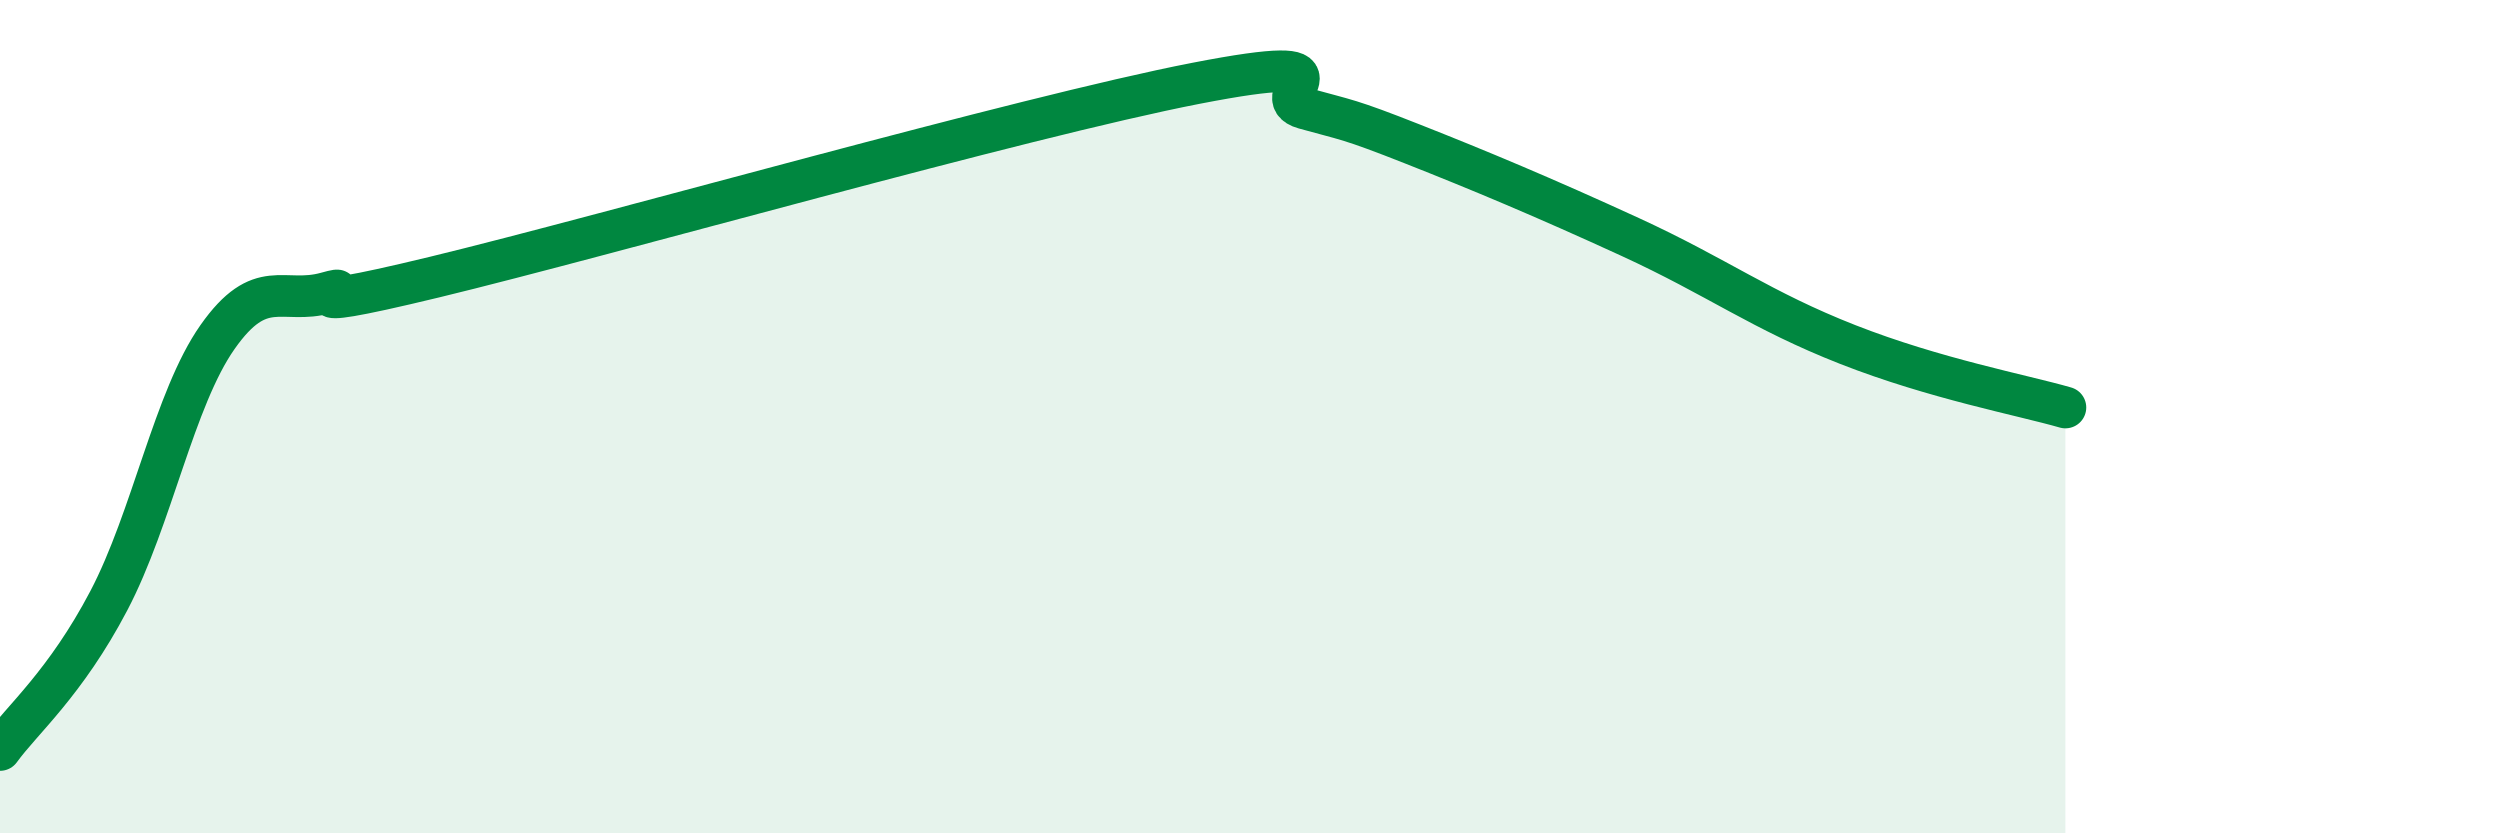
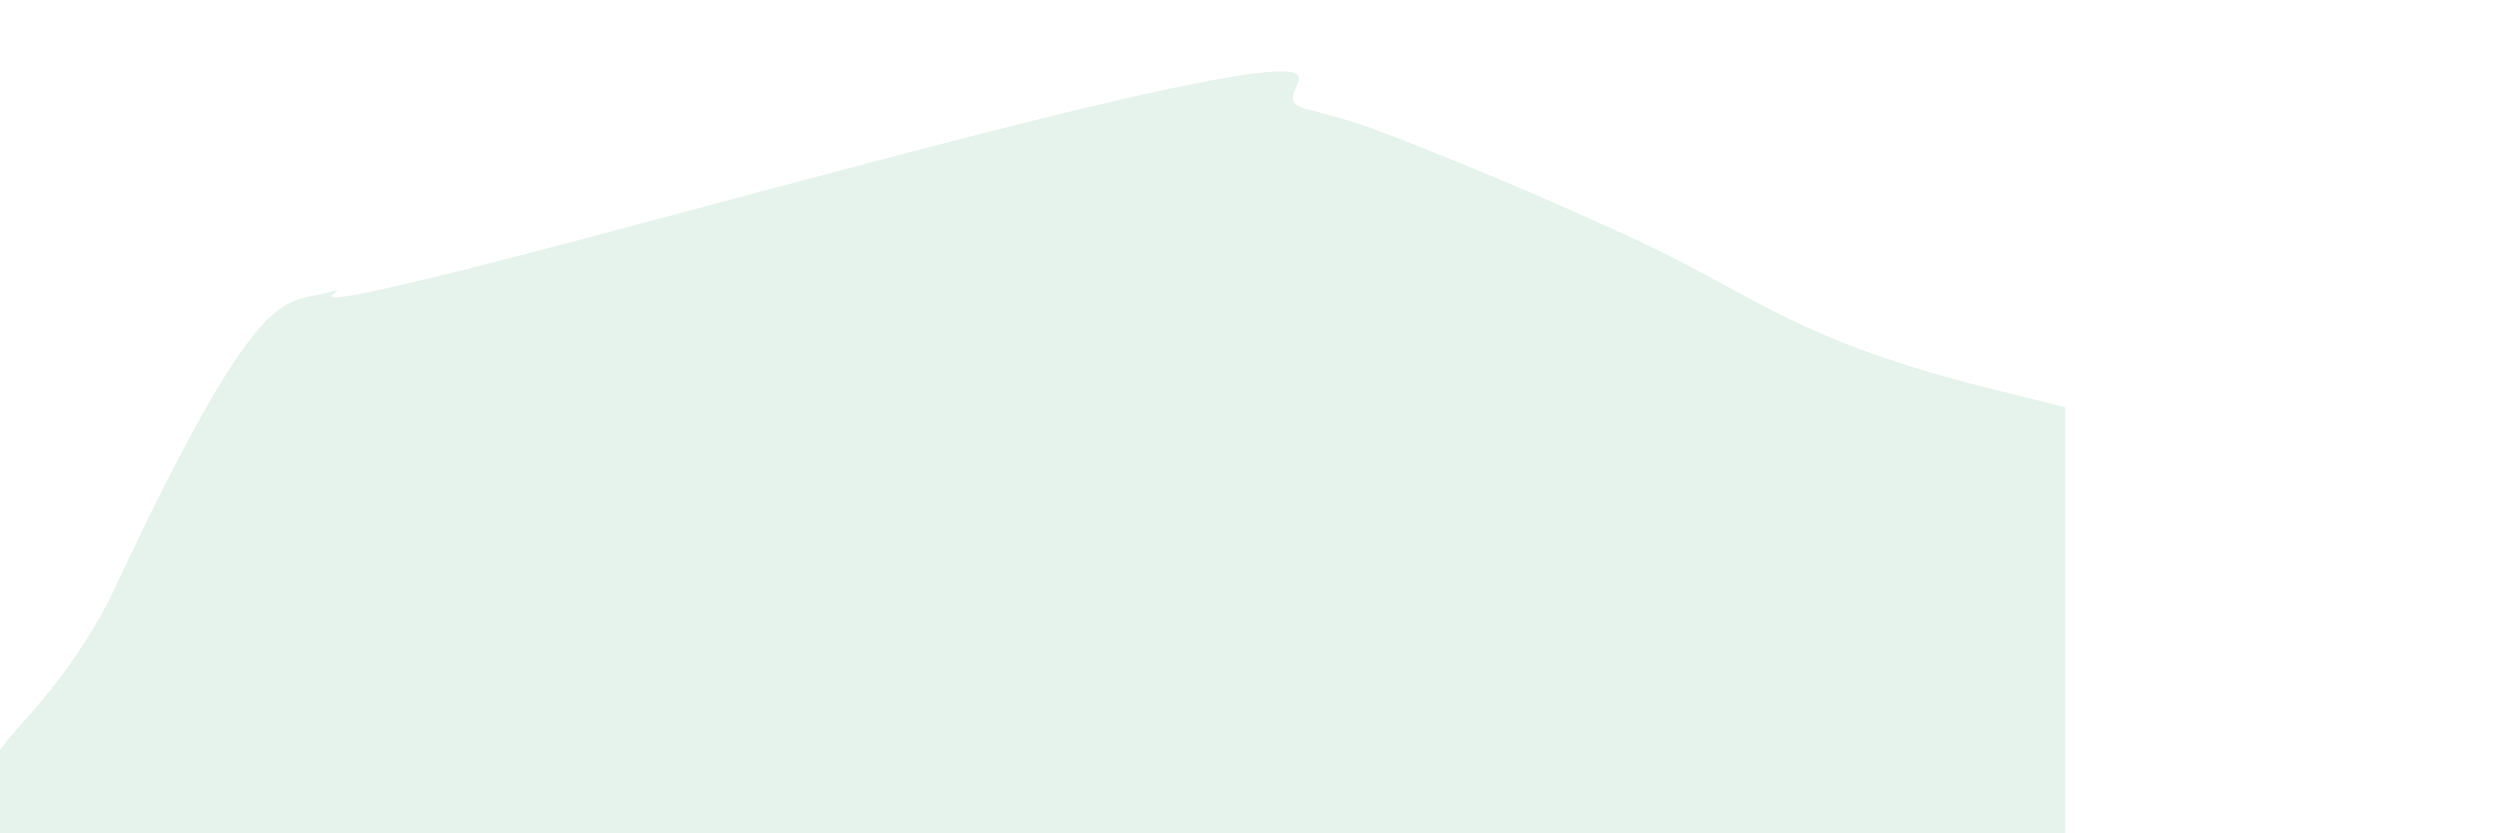
<svg xmlns="http://www.w3.org/2000/svg" width="60" height="20" viewBox="0 0 60 20">
-   <path d="M 0,18 C 0.52,17.28 1.57,16.4 2.61,14.42 C 3.65,12.44 4.18,9.57 5.22,8.09 C 6.26,6.61 6.79,7.32 7.83,7.03 C 8.87,6.74 6.26,7.66 10.43,6.65 C 14.6,5.64 24.53,2.81 28.7,2 C 32.87,1.19 30.26,2.31 31.3,2.6 C 32.34,2.89 32.34,2.84 33.91,3.46 C 35.48,4.08 37.04,4.73 39.13,5.69 C 41.22,6.65 42.26,7.45 44.35,8.27 C 46.44,9.09 48.53,9.48 49.57,9.78L49.57 20L0 20Z" fill="#008740" opacity="0.1" stroke-linecap="round" stroke-linejoin="round" />
-   <path d="M 0,18 C 0.52,17.28 1.57,16.4 2.61,14.42 C 3.65,12.44 4.18,9.57 5.22,8.09 C 6.26,6.61 6.79,7.32 7.83,7.03 C 8.87,6.74 6.26,7.66 10.43,6.65 C 14.6,5.64 24.53,2.81 28.7,2 C 32.87,1.19 30.26,2.31 31.3,2.6 C 32.34,2.89 32.34,2.84 33.91,3.46 C 35.48,4.08 37.04,4.73 39.13,5.69 C 41.22,6.65 42.26,7.45 44.35,8.27 C 46.44,9.09 48.53,9.48 49.57,9.78" stroke="#008740" stroke-width="1" fill="none" stroke-linecap="round" stroke-linejoin="round" />
+   <path d="M 0,18 C 0.52,17.28 1.57,16.4 2.61,14.42 C 6.26,6.61 6.79,7.32 7.83,7.03 C 8.87,6.74 6.26,7.66 10.43,6.65 C 14.6,5.64 24.53,2.81 28.7,2 C 32.87,1.19 30.26,2.31 31.3,2.6 C 32.34,2.89 32.34,2.84 33.91,3.46 C 35.48,4.08 37.04,4.73 39.13,5.69 C 41.22,6.65 42.26,7.45 44.35,8.27 C 46.44,9.09 48.53,9.48 49.57,9.78L49.57 20L0 20Z" fill="#008740" opacity="0.1" stroke-linecap="round" stroke-linejoin="round" />
</svg>